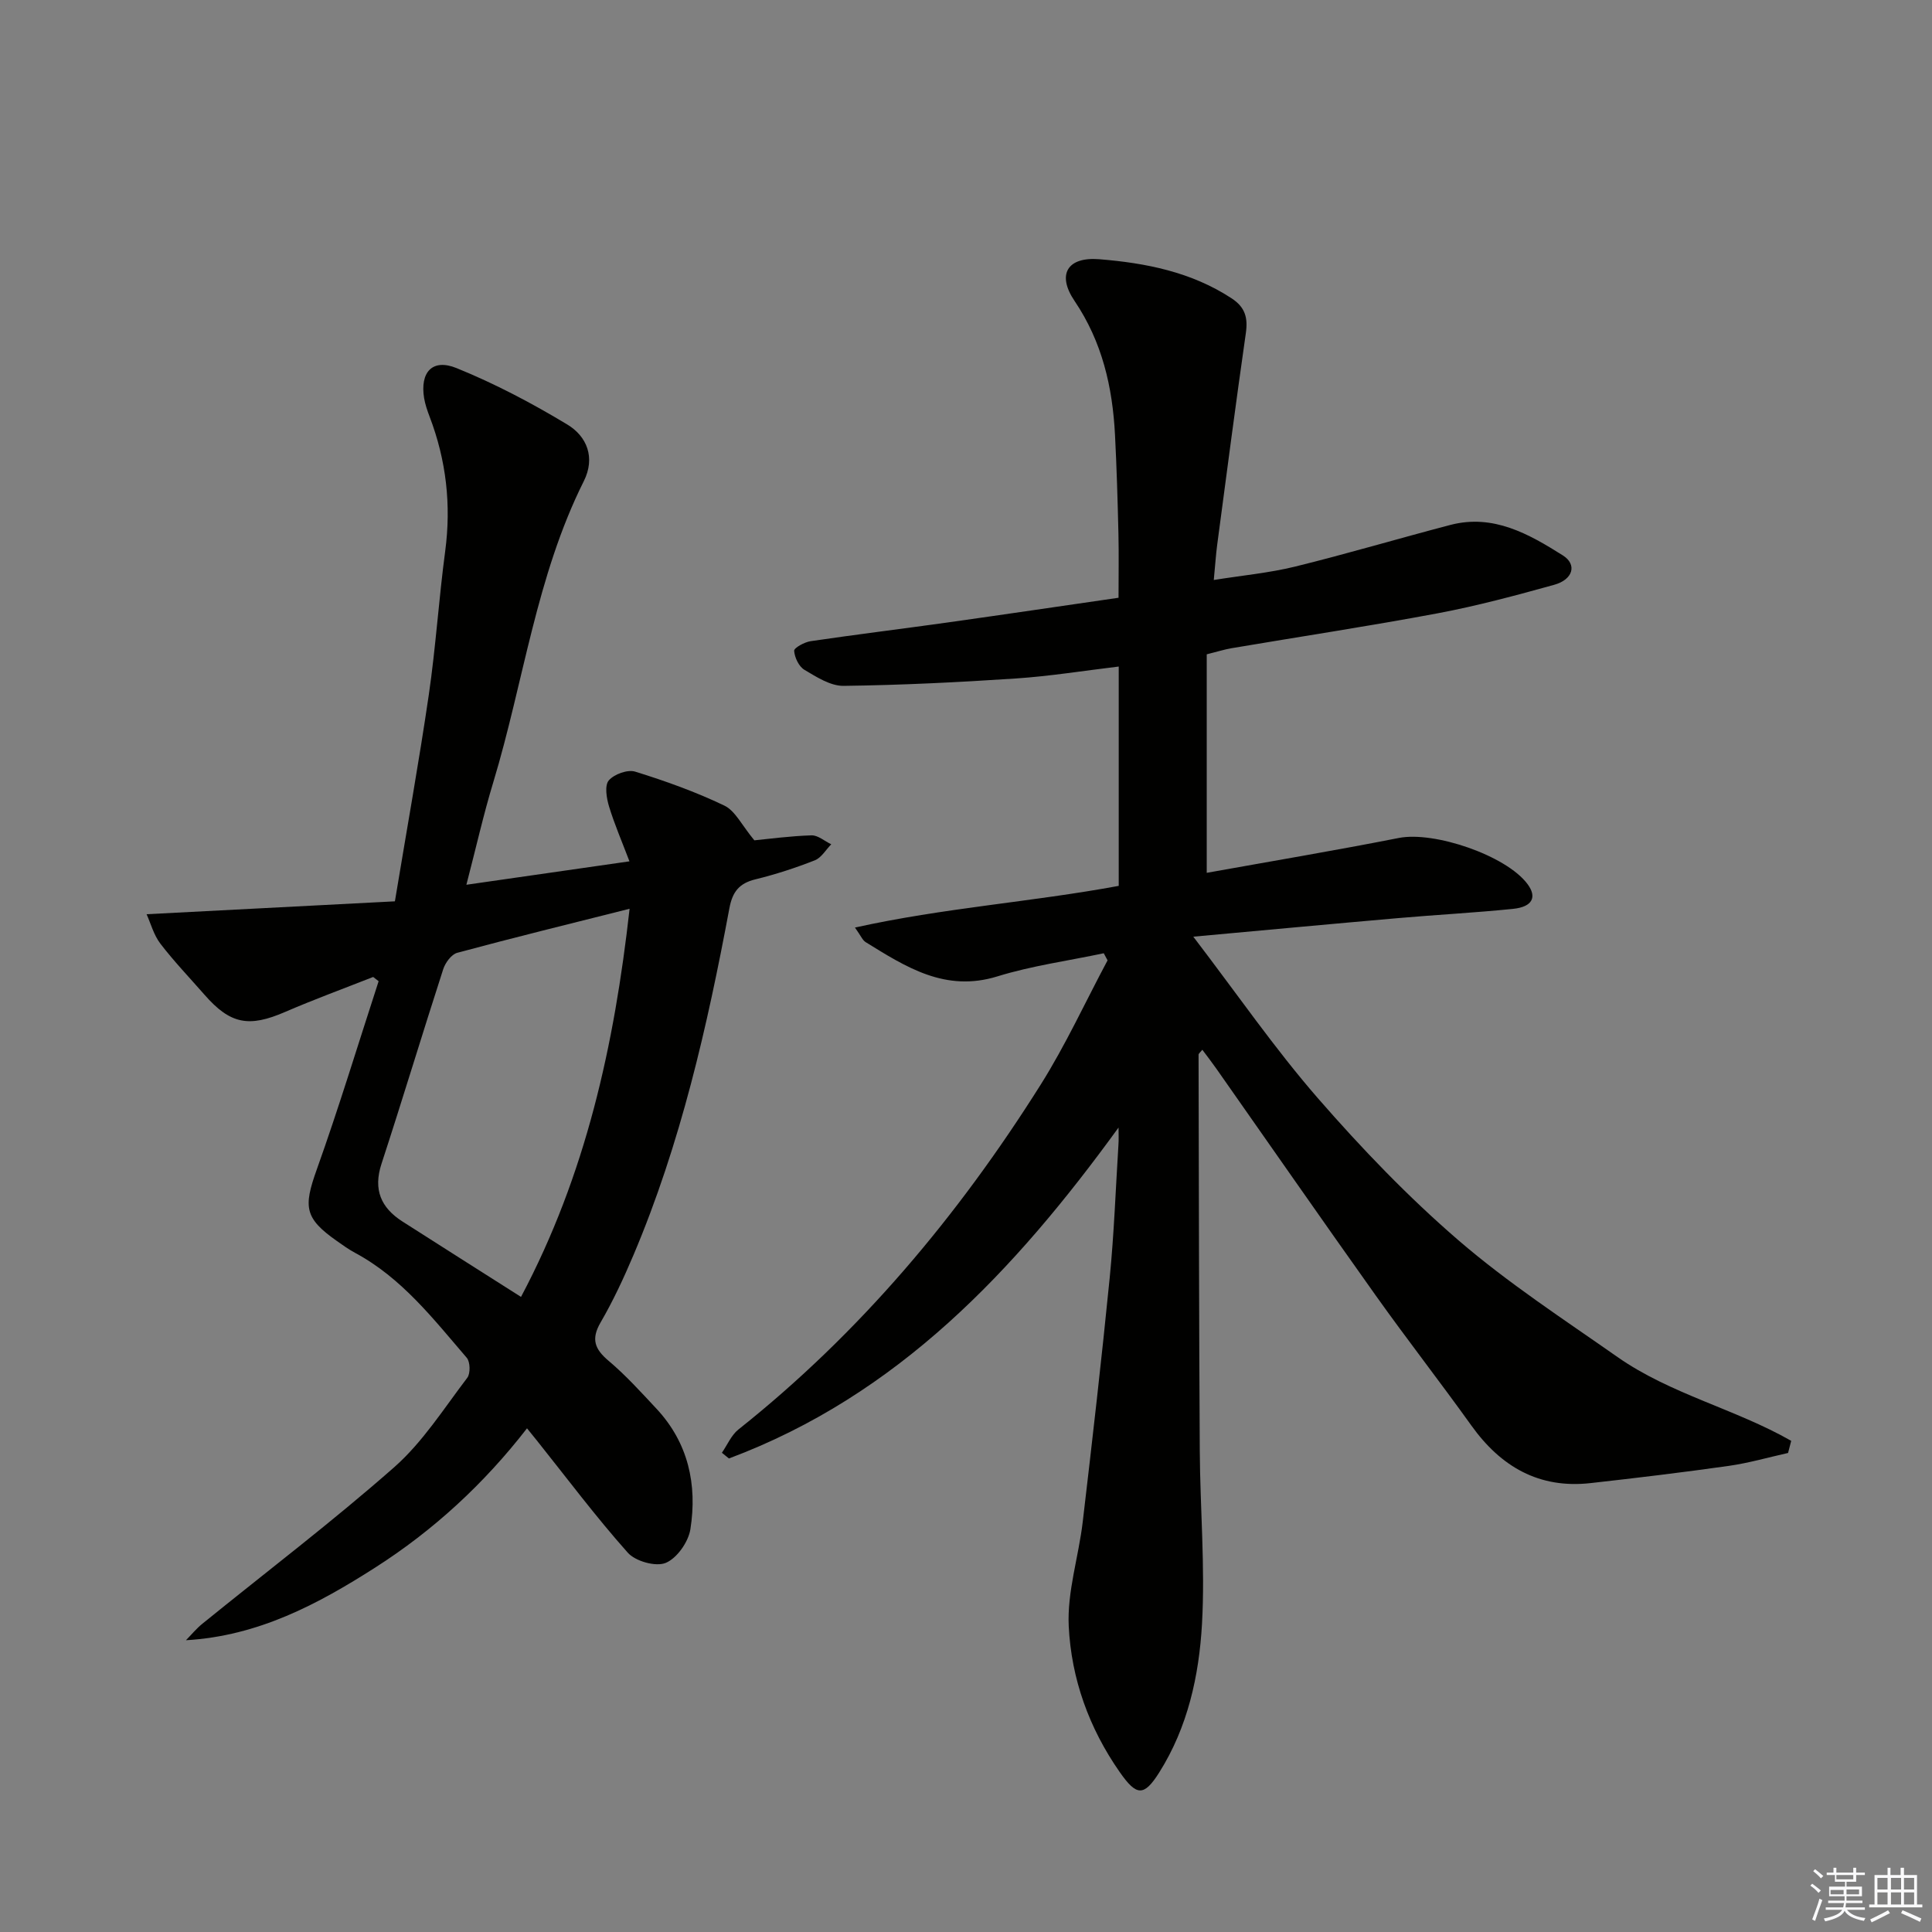
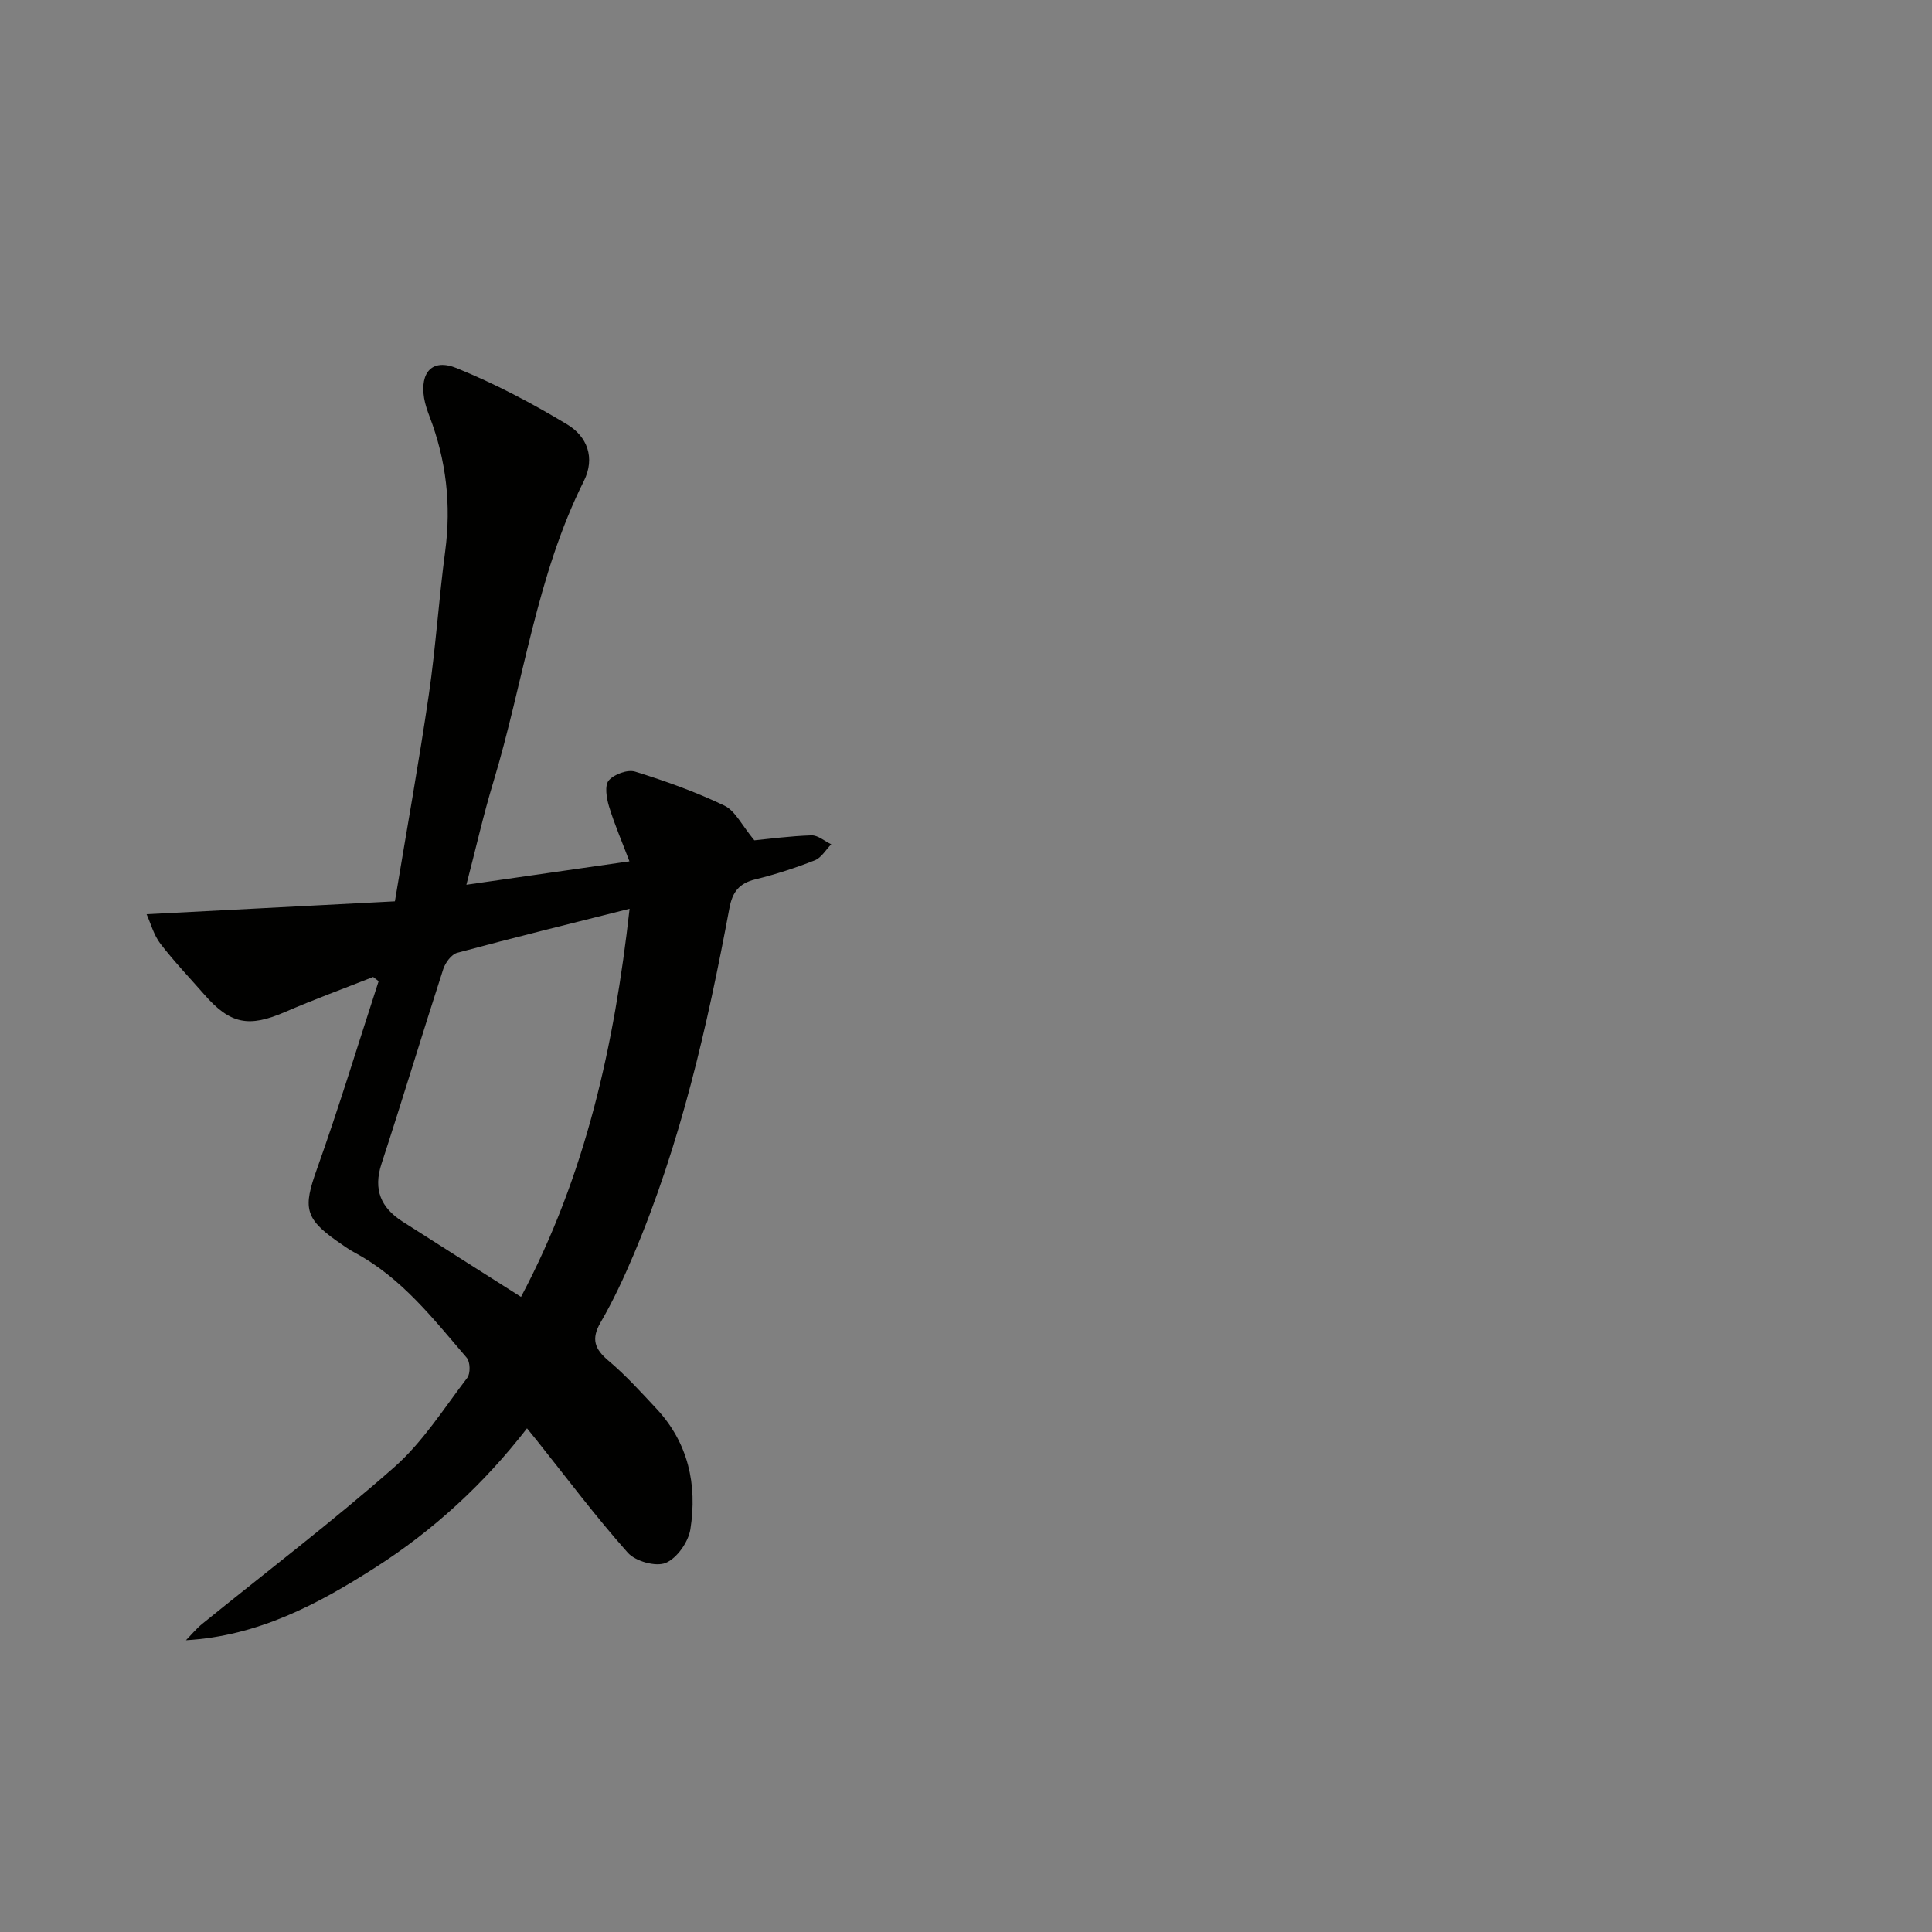
<svg xmlns="http://www.w3.org/2000/svg" enable-background="new 0 0 400 400" viewBox="0 0 400 400">
  <rect x="0" y="0" width="400" height="400" fill="#808080" stroke="none" />
-   <path d="m231.58 233.45c-21.46 29.57-45.68 55.43-80.66 68.51-.49-.39-.97-.79-1.46-1.18 1.12-1.62 1.94-3.63 3.41-4.81 25.19-20.01 45.52-44.29 62.57-71.37 5.19-8.24 9.27-17.16 13.87-25.77-.26-.49-.53-.98-.79-1.47-7.35 1.56-14.87 2.58-22.02 4.79-10.8 3.34-18.94-1.95-27.29-7.1-.63-.39-.95-1.26-2.2-3.01 18.4-4.08 36.51-5.28 54.61-8.63 0-14.83 0-29.73 0-45.41-7.28.87-14.25 2-21.27 2.47-11.89.79-23.8 1.38-35.7 1.53-2.71.03-5.59-1.83-8.1-3.32-1.15-.68-2.03-2.54-2.13-3.94-.04-.6 2.13-1.8 3.41-1.99 9.36-1.38 18.75-2.53 28.12-3.84 11.81-1.66 23.61-3.41 35.63-5.15 0-4.68.08-8.98-.02-13.27-.16-6.81-.36-13.63-.71-20.44-.51-9.92-2.65-19.27-8.38-27.75-3.72-5.51-1.47-9.16 5.12-8.63 9.64.78 19.07 2.63 27.42 8.11 2.8 1.84 3.38 4.02 2.93 7.18-2.09 14.58-3.99 29.2-5.93 43.8-.28 2.11-.41 4.24-.71 7.32 5.93-.95 11.47-1.46 16.82-2.77 10.78-2.65 21.42-5.82 32.17-8.63 8.89-2.32 16.25 1.88 23.28 6.31 3 1.89 2.11 5-1.77 6.08-7.99 2.22-16.02 4.38-24.16 5.91-14.18 2.66-28.46 4.82-42.69 7.23-1.46.25-2.89.71-5.11 1.26v45.24c13.08-2.35 26.47-4.6 39.78-7.22 7.29-1.44 22.21 3.61 26.63 9.54 2.02 2.7 1.04 4.73-2.99 5.14-7.93.81-15.91 1.22-23.85 1.92-13.66 1.19-27.31 2.47-42.35 3.84 9.14 11.96 16.88 23.2 25.79 33.44 9.05 10.39 18.69 20.44 29.11 29.42 10.28 8.86 21.77 16.35 32.93 24.17 10.94 7.67 24.41 10.75 35.96 17.35-.22.84-.43 1.67-.65 2.51-4.08.91-8.12 2.08-12.24 2.67-9.53 1.35-19.08 2.5-28.65 3.57-10.68 1.2-18.58-3.4-24.68-11.92-6.49-9.06-13.35-17.86-19.81-26.94-11.09-15.58-22-31.3-33-46.96-.91-1.3-1.88-2.55-2.89-3.9-.43.55-.78.78-.78 1.02.06 27.32.09 54.65.25 81.97.07 11.97 1.13 23.98.46 35.89-.61 10.74-2.95 21.41-8.88 30.79-3.18 5.03-4.71 4.81-8.16-.13-6.36-9.1-10.02-19.34-10.55-30.18-.35-7.14 2.05-14.39 2.9-21.63 1.98-16.82 3.91-33.65 5.58-50.5.9-9.09 1.23-18.24 1.8-27.37.1-1.25.03-2.51.03-3.75z" fill="#010100" />
  <path d="m96.56 183.18c11.52-1.66 22.13-3.18 33.76-4.85-1.56-4.12-3.11-7.69-4.23-11.38-.52-1.71-.94-4.32-.05-5.37 1.1-1.29 3.9-2.31 5.47-1.82 6.29 1.95 12.54 4.19 18.46 7.03 2.27 1.09 3.62 4.08 6.21 7.19 2.99-.29 7.4-.89 11.83-1.03 1.34-.04 2.72 1.2 4.09 1.85-1.12 1.14-2.04 2.78-3.4 3.32-4 1.57-8.13 2.92-12.31 3.94-3.36.82-4.75 2.59-5.38 6-4.58 24.5-10.1 48.76-19.87 71.82-2.01 4.74-4.2 9.45-6.78 13.89-2.02 3.47-1.25 5.53 1.64 7.97 3.55 2.99 6.69 6.47 9.87 9.87 6.64 7.09 8.52 15.76 7.07 24.99-.41 2.63-2.78 6.02-5.11 6.98-2.06.85-6.28-.33-7.86-2.12-6.62-7.43-12.6-15.43-18.82-23.22-.52-.65-1.04-1.29-2.04-2.52-8.92 11.51-19.38 21.13-31.4 28.81-11.83 7.56-24.2 14.19-39.21 15.06 1.12-1.14 2.14-2.39 3.37-3.39 13.28-10.78 26.93-21.14 39.76-32.44 5.9-5.2 10.28-12.17 15.12-18.51.67-.88.61-3.29-.11-4.13-6.93-8.06-13.48-16.56-23.14-21.74-1.32-.71-2.54-1.59-3.76-2.45-6.7-4.71-6.93-7.02-4.18-14.73 4.61-12.9 8.58-26.02 12.83-39.05-.38-.29-.75-.59-1.13-.88-6.09 2.4-12.24 4.65-18.25 7.25-7.49 3.24-11.33 2.54-16.68-3.58-3.07-3.51-6.3-6.88-9.13-10.57-1.38-1.81-2-4.21-2.85-6.09 17.51-.91 34.25-1.78 51.41-2.67 2.48-14.99 4.98-28.84 7.02-42.77 1.44-9.85 2.07-19.82 3.39-29.7 1.28-9.62.22-18.86-3.23-27.89-.47-1.24-.91-2.52-1.13-3.81-.88-5.36 1.69-8.26 6.69-6.24 7.94 3.22 15.61 7.26 22.95 11.69 4.07 2.45 5.86 6.85 3.42 11.73-9.85 19.68-12.45 41.54-18.73 62.3-2.02 6.63-3.54 13.43-5.58 21.26zm11.31 85.33c13.44-25.34 19.32-52.1 22.48-80.36-12.58 3.17-24.17 6.01-35.69 9.12-1.21.33-2.47 2.06-2.9 3.4-4.34 13.41-8.4 26.9-12.78 40.3-1.74 5.33-.11 9.07 4.33 11.92 7.96 5.09 15.95 10.15 24.56 15.62z" fill="#010100" />
  <g fill="#fafafb">
-     <path d="m374.8 390.4.4-.4c.7.5 1.3 1 1.8 1.4l-.5.5c-.5-.6-1.1-1.1-1.7-1.5zm1 7.3-.6-.3c.5-1.4 1.1-2.8 1.5-4.3.2.1.4.2.6.3-.5 1.3-1 2.8-1.5 4.3zm-.4-10.3.4-.4c.4.3 1 .8 1.7 1.4l-.5.5c-.4-.5-1-1-1.6-1.5zm2.5.3h1.7v-1h.6v1h3.5v-1h.6v1h1.8v.5h-1.8v1.4h-2v1h3.2v2h-3.2v.9h3.3v.5h-3.4c0 .3-.1.6-.1.9h4v.5h-3.7c.7.9 1.9 1.5 3.8 1.7-.1.2-.2.4-.3.6-2.1-.4-3.5-1.1-4-2.1-.4 1-1.8 1.7-4 2.2-.1-.2-.2-.4-.3-.6 2.1-.4 3.4-1 3.8-1.8h-3.4v-.5h3.6c.1-.3.1-.6.2-.9h-3.3v-.5h3.4c0-.3 0-.6 0-.9h-3.2v-2h3.3v-1h-2.1v-1.4h-1.7v-.5zm1.1 3.5v1h2.7c0-.3 0-.4 0-.4 0-.1 0-.2 0-.2 0-.1 0-.2 0-.3h-2.7zm1.2-3v.9h3.5v-.9zm4.7 3h-2.6v.6.4h2.6z" />
-     <path d="m393.6 386.7h.6v1.5h2.7v6.1h1.1v.6h-11v-.6h1.1v-6.1h2.7v-1.5h.6v1.5h2.1v-1.5zm-2.7 8.8.4.6c-1.2.6-2.5 1.3-3.8 1.9-.1-.2-.2-.4-.3-.6 1.2-.6 2.5-1.2 3.7-1.9zm-2.2-6.7v2.4h2.1v-2.4zm0 3v2.5h2.1v-2.5zm2.8-3v2.4h2.1v-2.4zm0 3v2.5h2.1v-2.5zm6 6.1c-1.4-.7-2.7-1.3-3.9-1.8l.3-.6c1.5.6 2.7 1.2 3.9 1.7zm-1.2-9.1h-2.1v2.4h2.1zm-2.1 3v2.5h2.1v-2.5z" />
-   </g>
+     </g>
</svg>